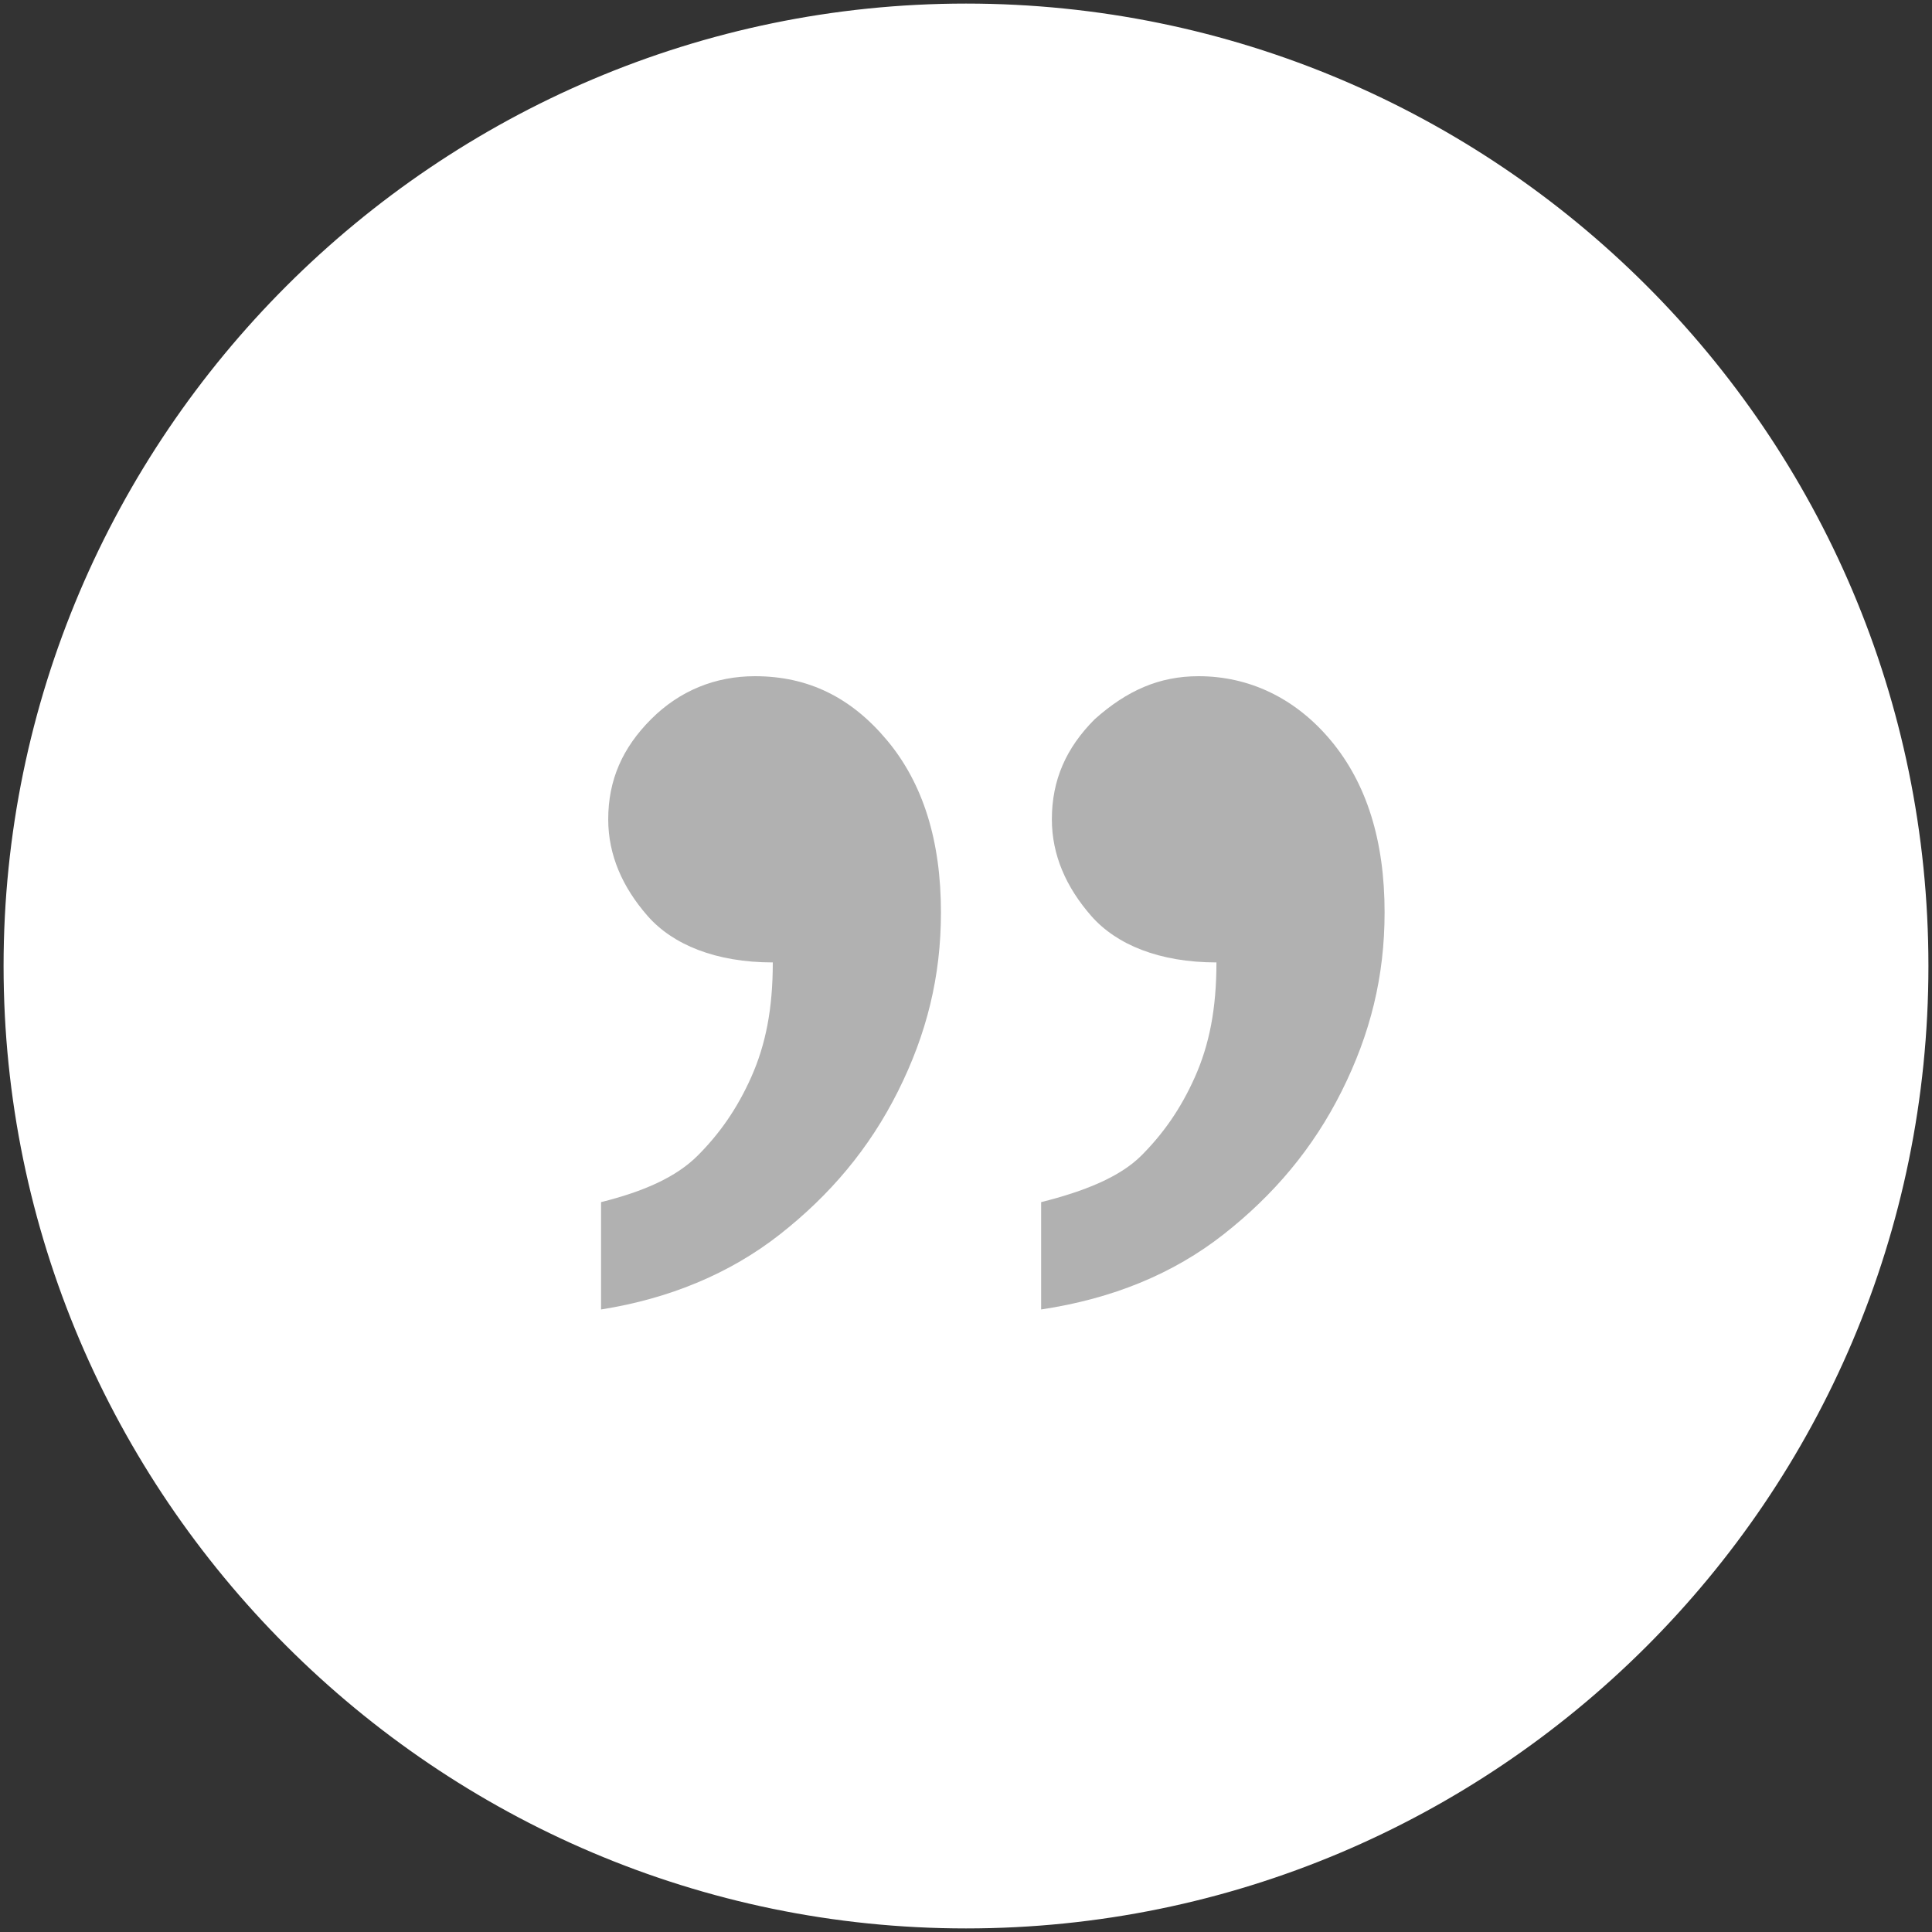
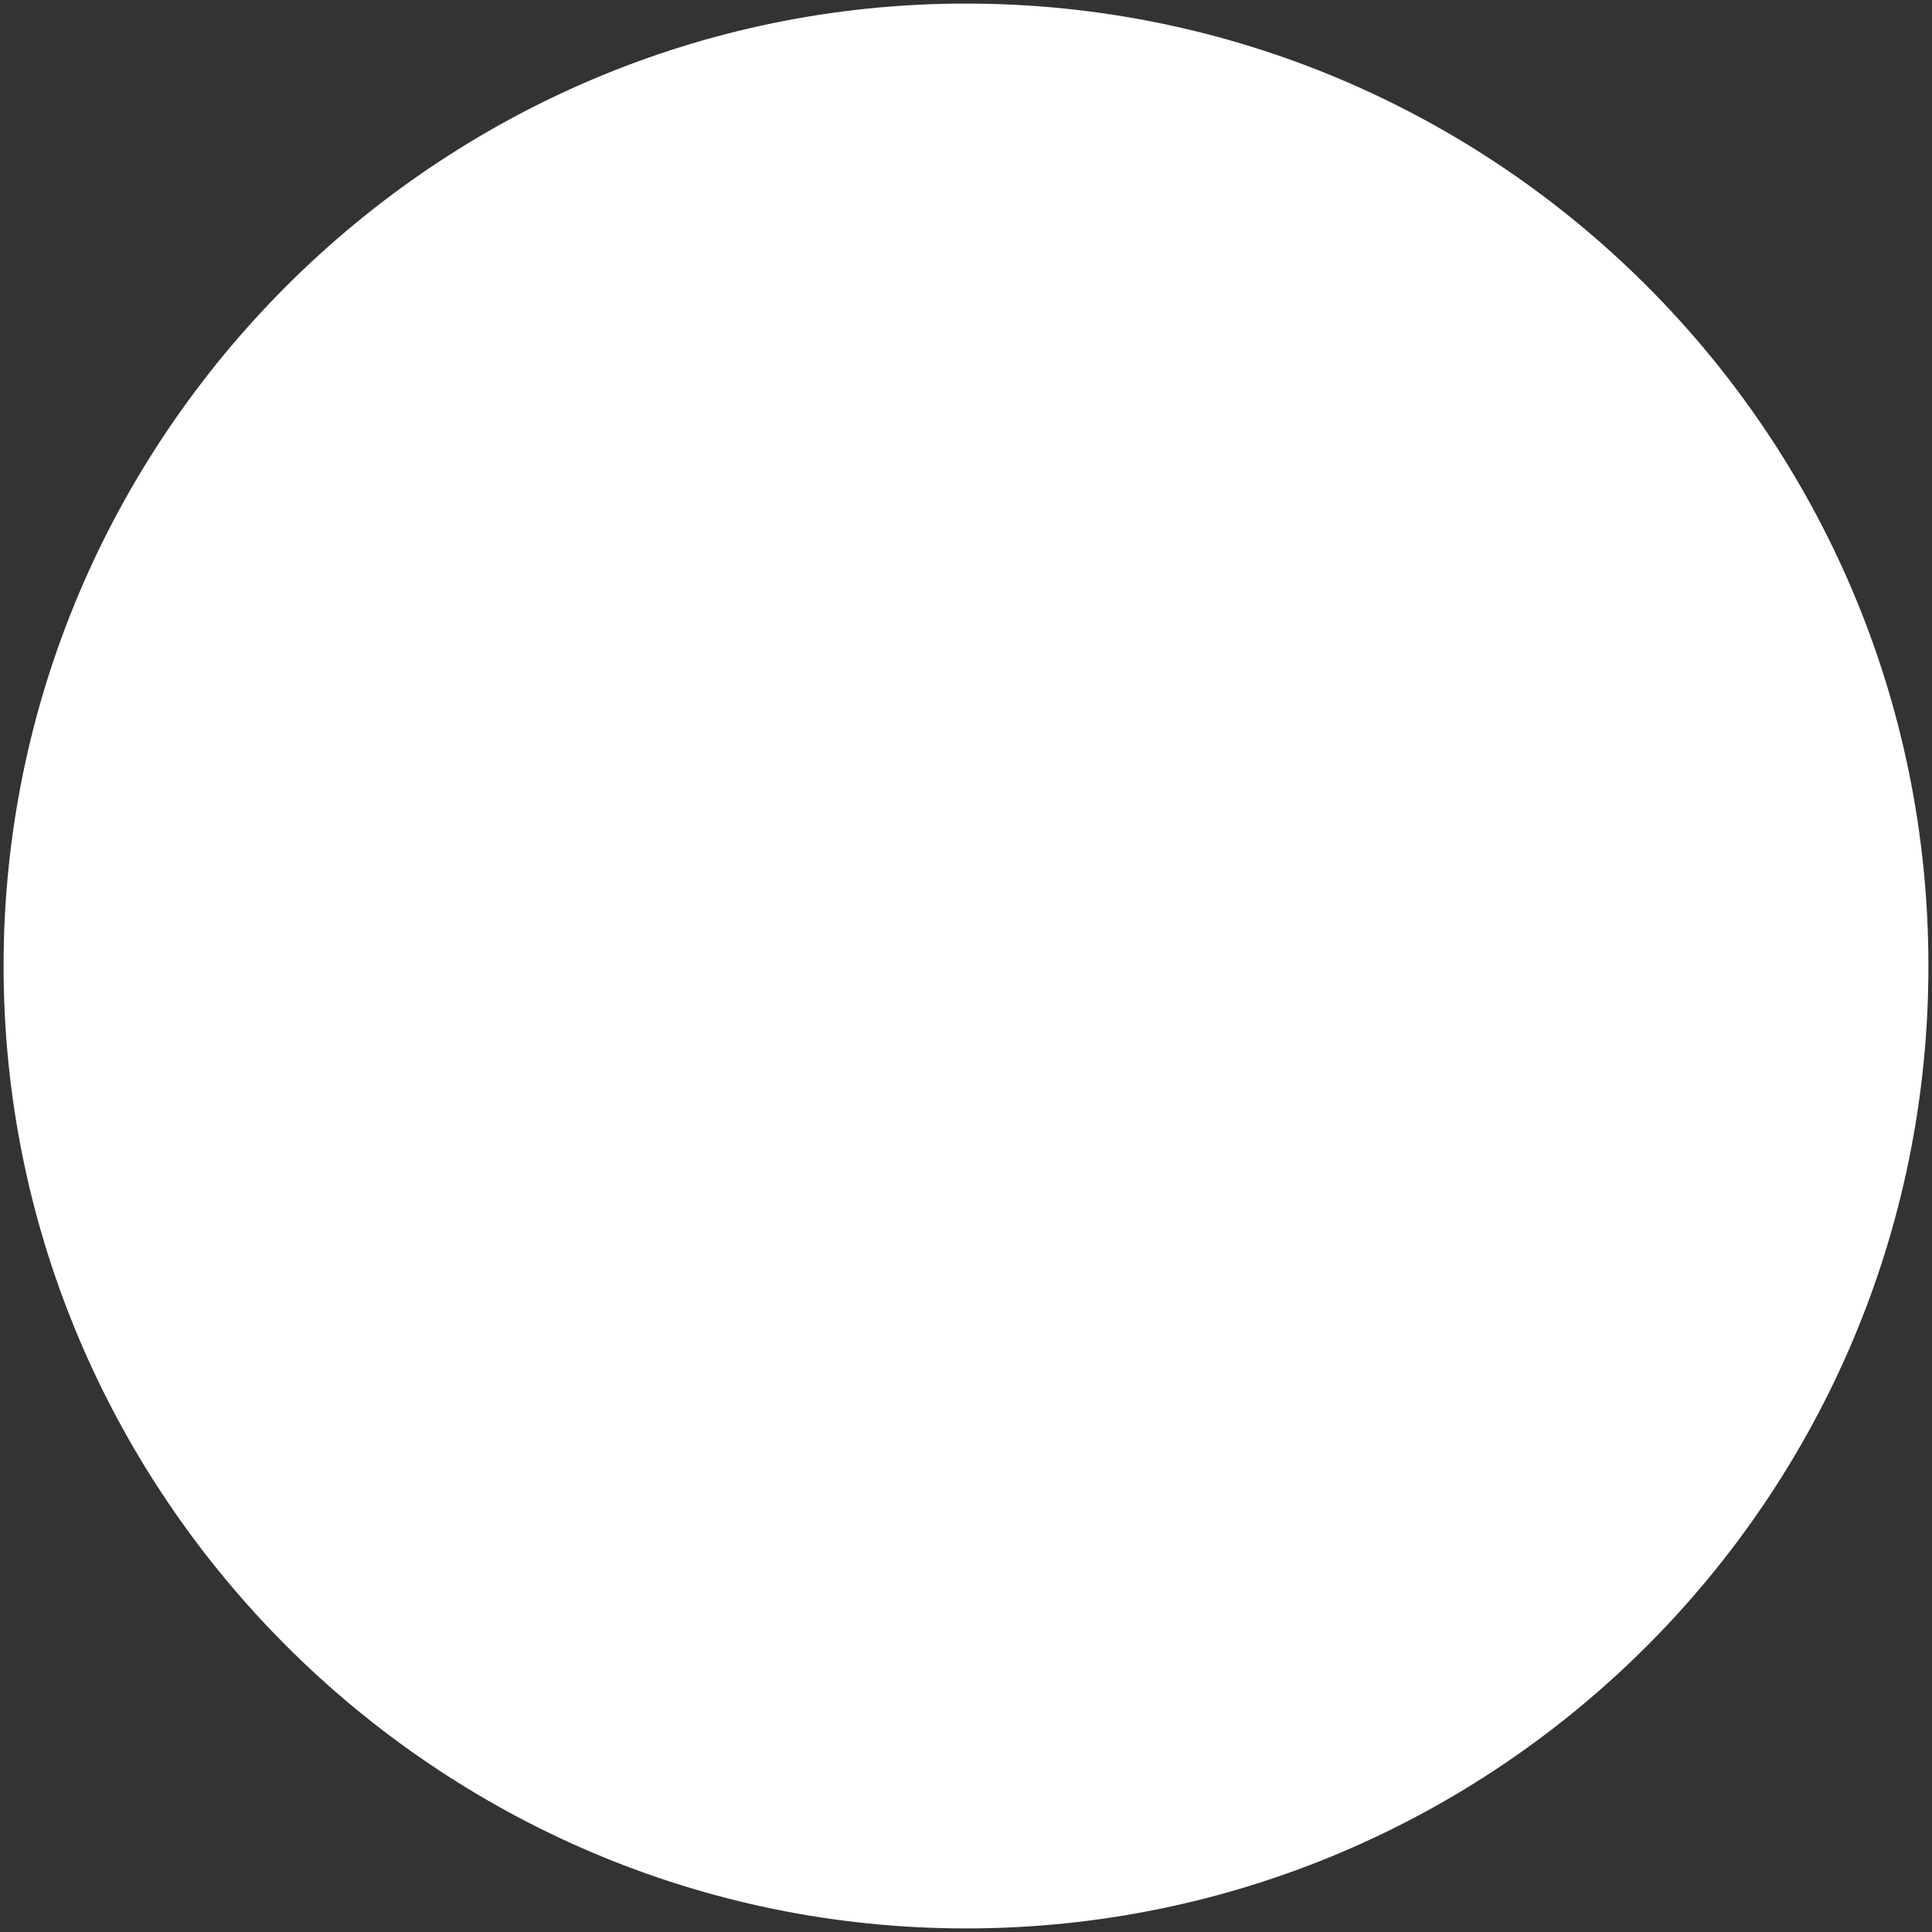
<svg xmlns="http://www.w3.org/2000/svg" version="1.1" id="Ebene_1" x="0px" y="0px" viewBox="0 0 54 54" style="enable-background:new 0 0 54 54;" xml:space="preserve">
  <rect x="0" y="0" width="54" height="54" fill="#333333" stroke="none" />
  <style type="text/css">
	.st0{fill:#FFFFFF;}
	.st1{fill:#B1B1B1;}
</style>
  <g>
    <path class="st0" d="M27,53.9c14.8,0,26.9-12,26.9-26.9S41.8,0.1,27,0.1S0.1,12.2,0.1,27S12.2,53.9,27,53.9" />
-     <path class="st1" d="M34.2,34.5c1.4-1.1,2.5-2.4,3.3-4c0.8-1.6,1.2-3.2,1.2-5c0-2-0.5-3.6-1.5-4.8c-1-1.2-2.3-1.8-3.7-1.8   c-1.1,0-2,0.4-2.9,1.2c-0.8,0.8-1.2,1.7-1.2,2.8c0,1,0.4,1.9,1.1,2.7c0.7,0.8,1.9,1.3,3.5,1.3c0,1.3-0.2,2.3-0.6,3.2   c-0.4,0.9-0.9,1.6-1.5,2.2c-0.6,0.6-1.6,1-2.8,1.3v3C31.1,36.3,32.8,35.6,34.2,34.5 M21.8,34.5c1.4-1.1,2.5-2.4,3.3-4   c0.8-1.6,1.2-3.2,1.2-5c0-2-0.5-3.6-1.5-4.8c-1-1.2-2.2-1.8-3.7-1.8c-1.1,0-2.1,0.4-2.9,1.2c-0.8,0.8-1.2,1.7-1.2,2.8   c0,1,0.4,1.9,1.1,2.7c0.7,0.8,1.9,1.3,3.5,1.3c0,1.3-0.2,2.3-0.6,3.2c-0.4,0.9-0.9,1.6-1.5,2.2c-0.6,0.6-1.5,1-2.7,1.3v3   C18.7,36.3,20.4,35.6,21.8,34.5" />
  </g>
</svg>